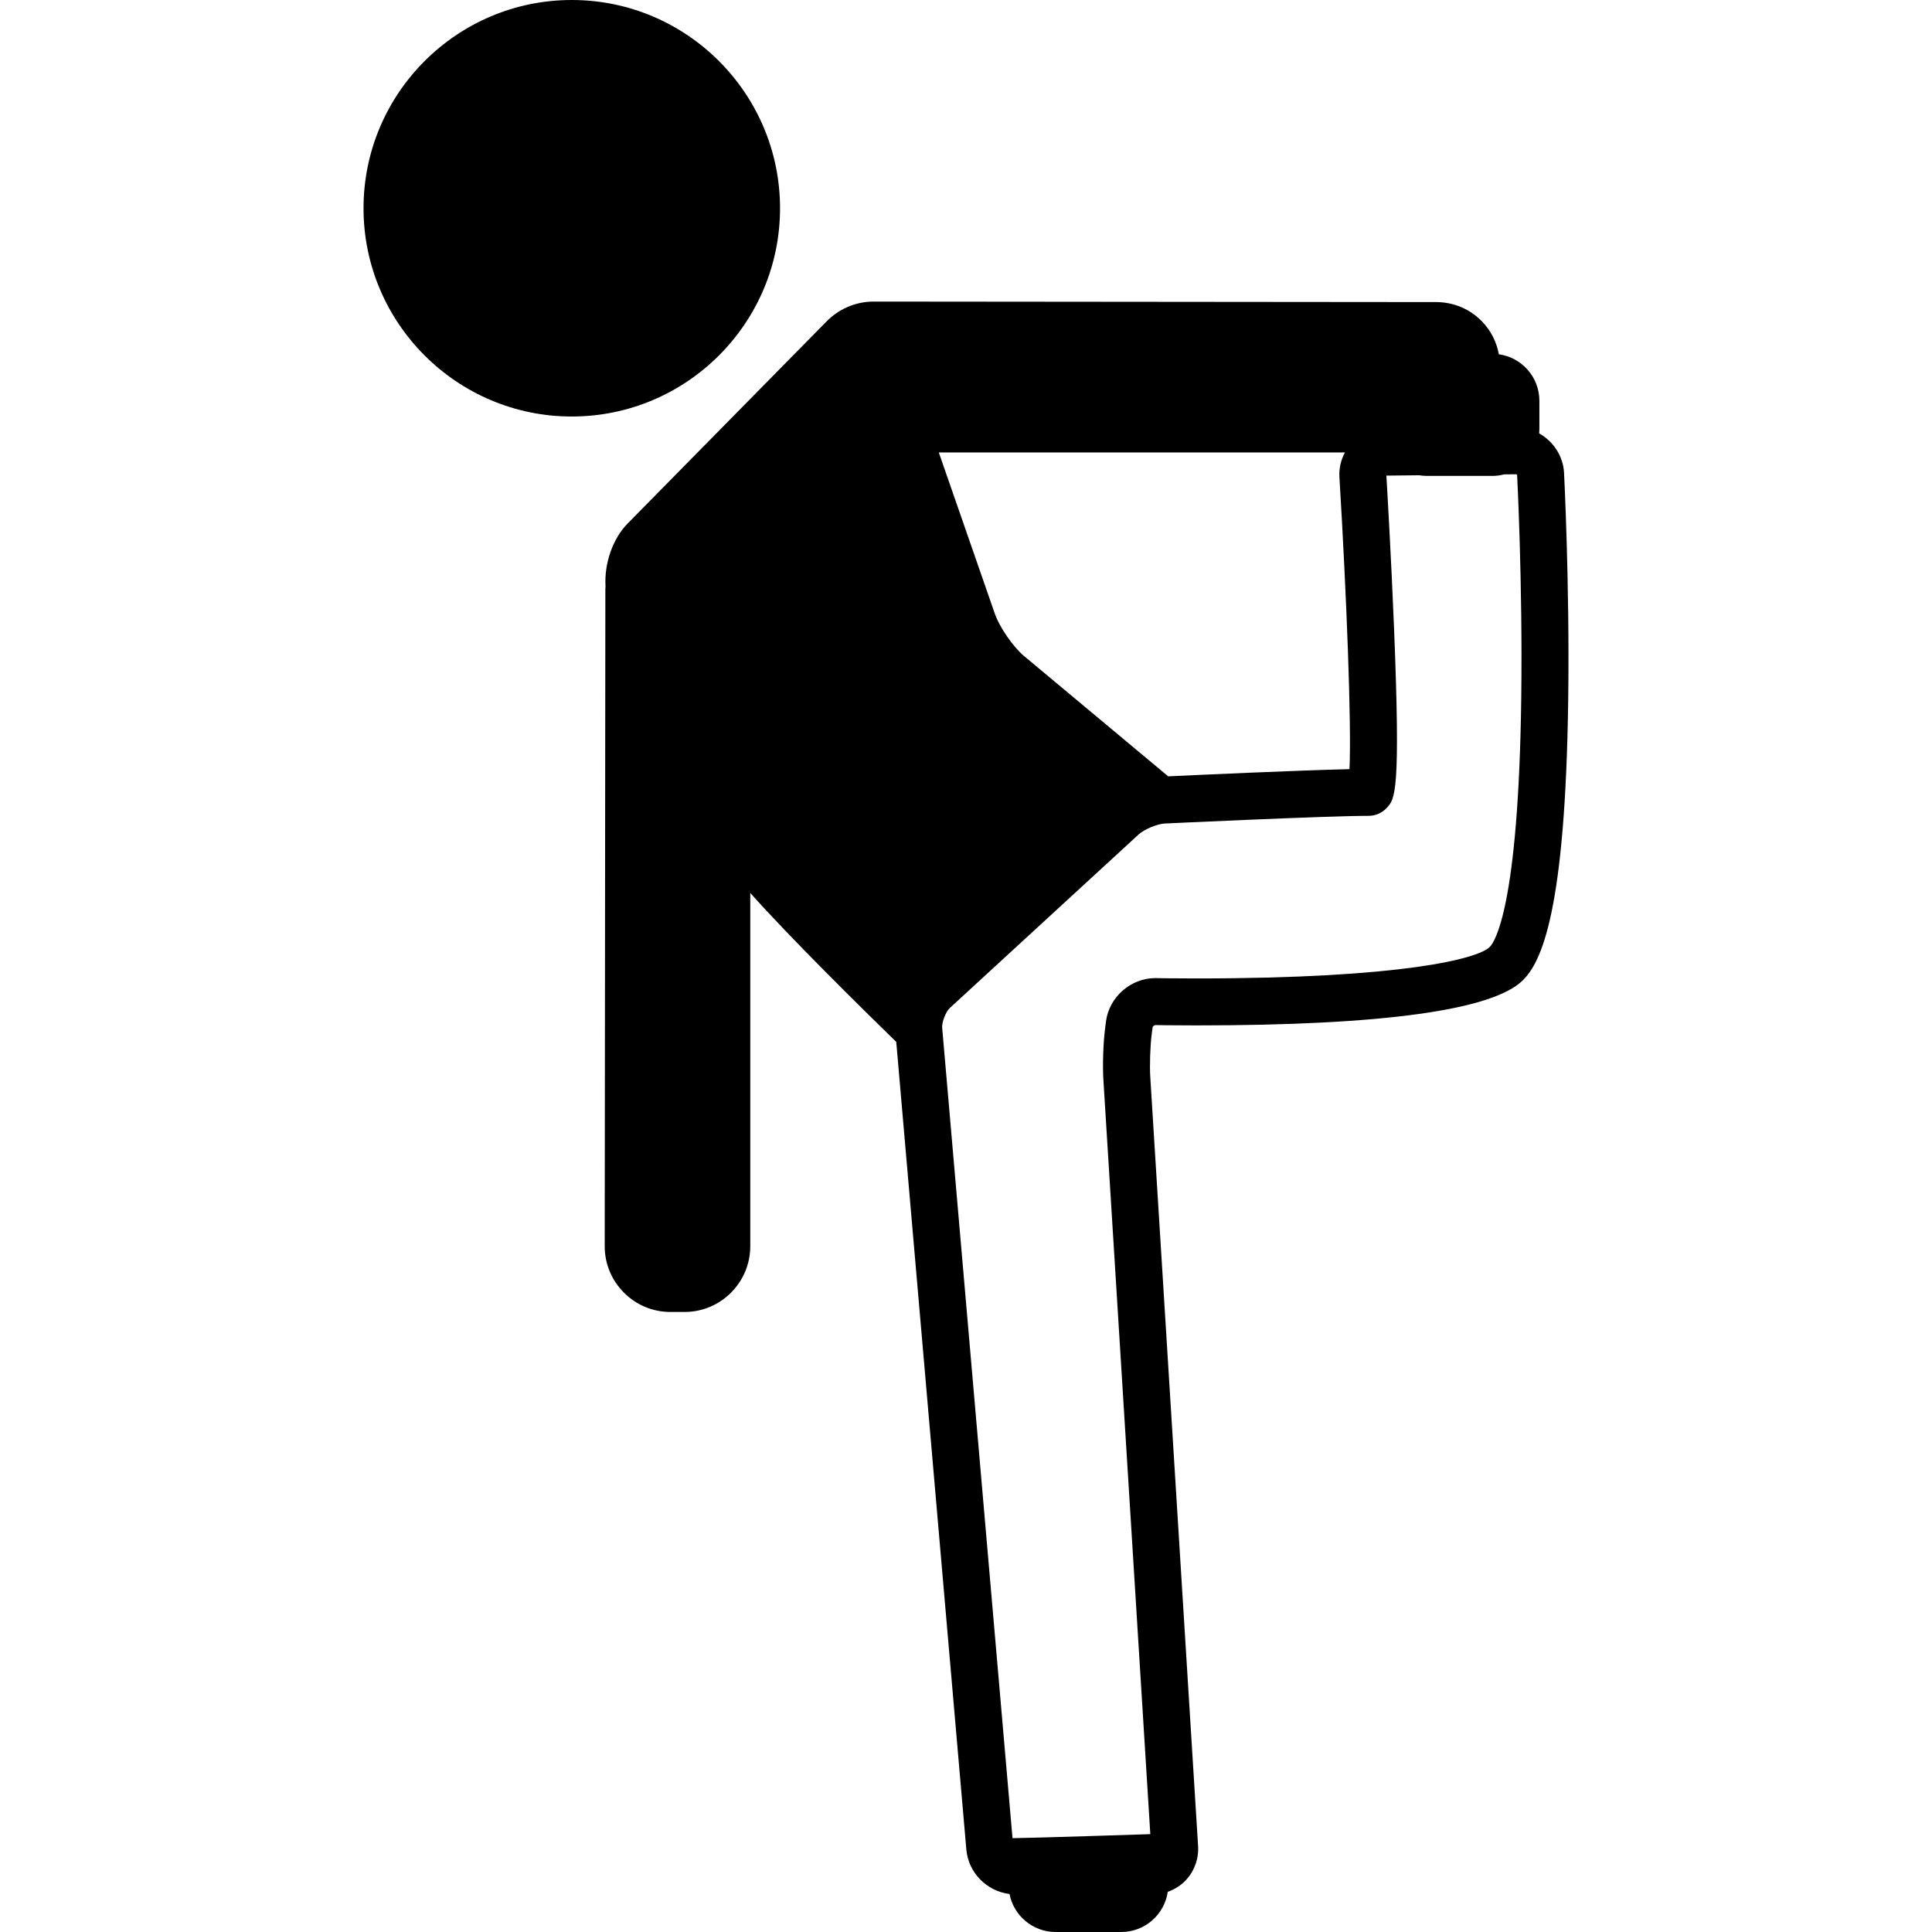
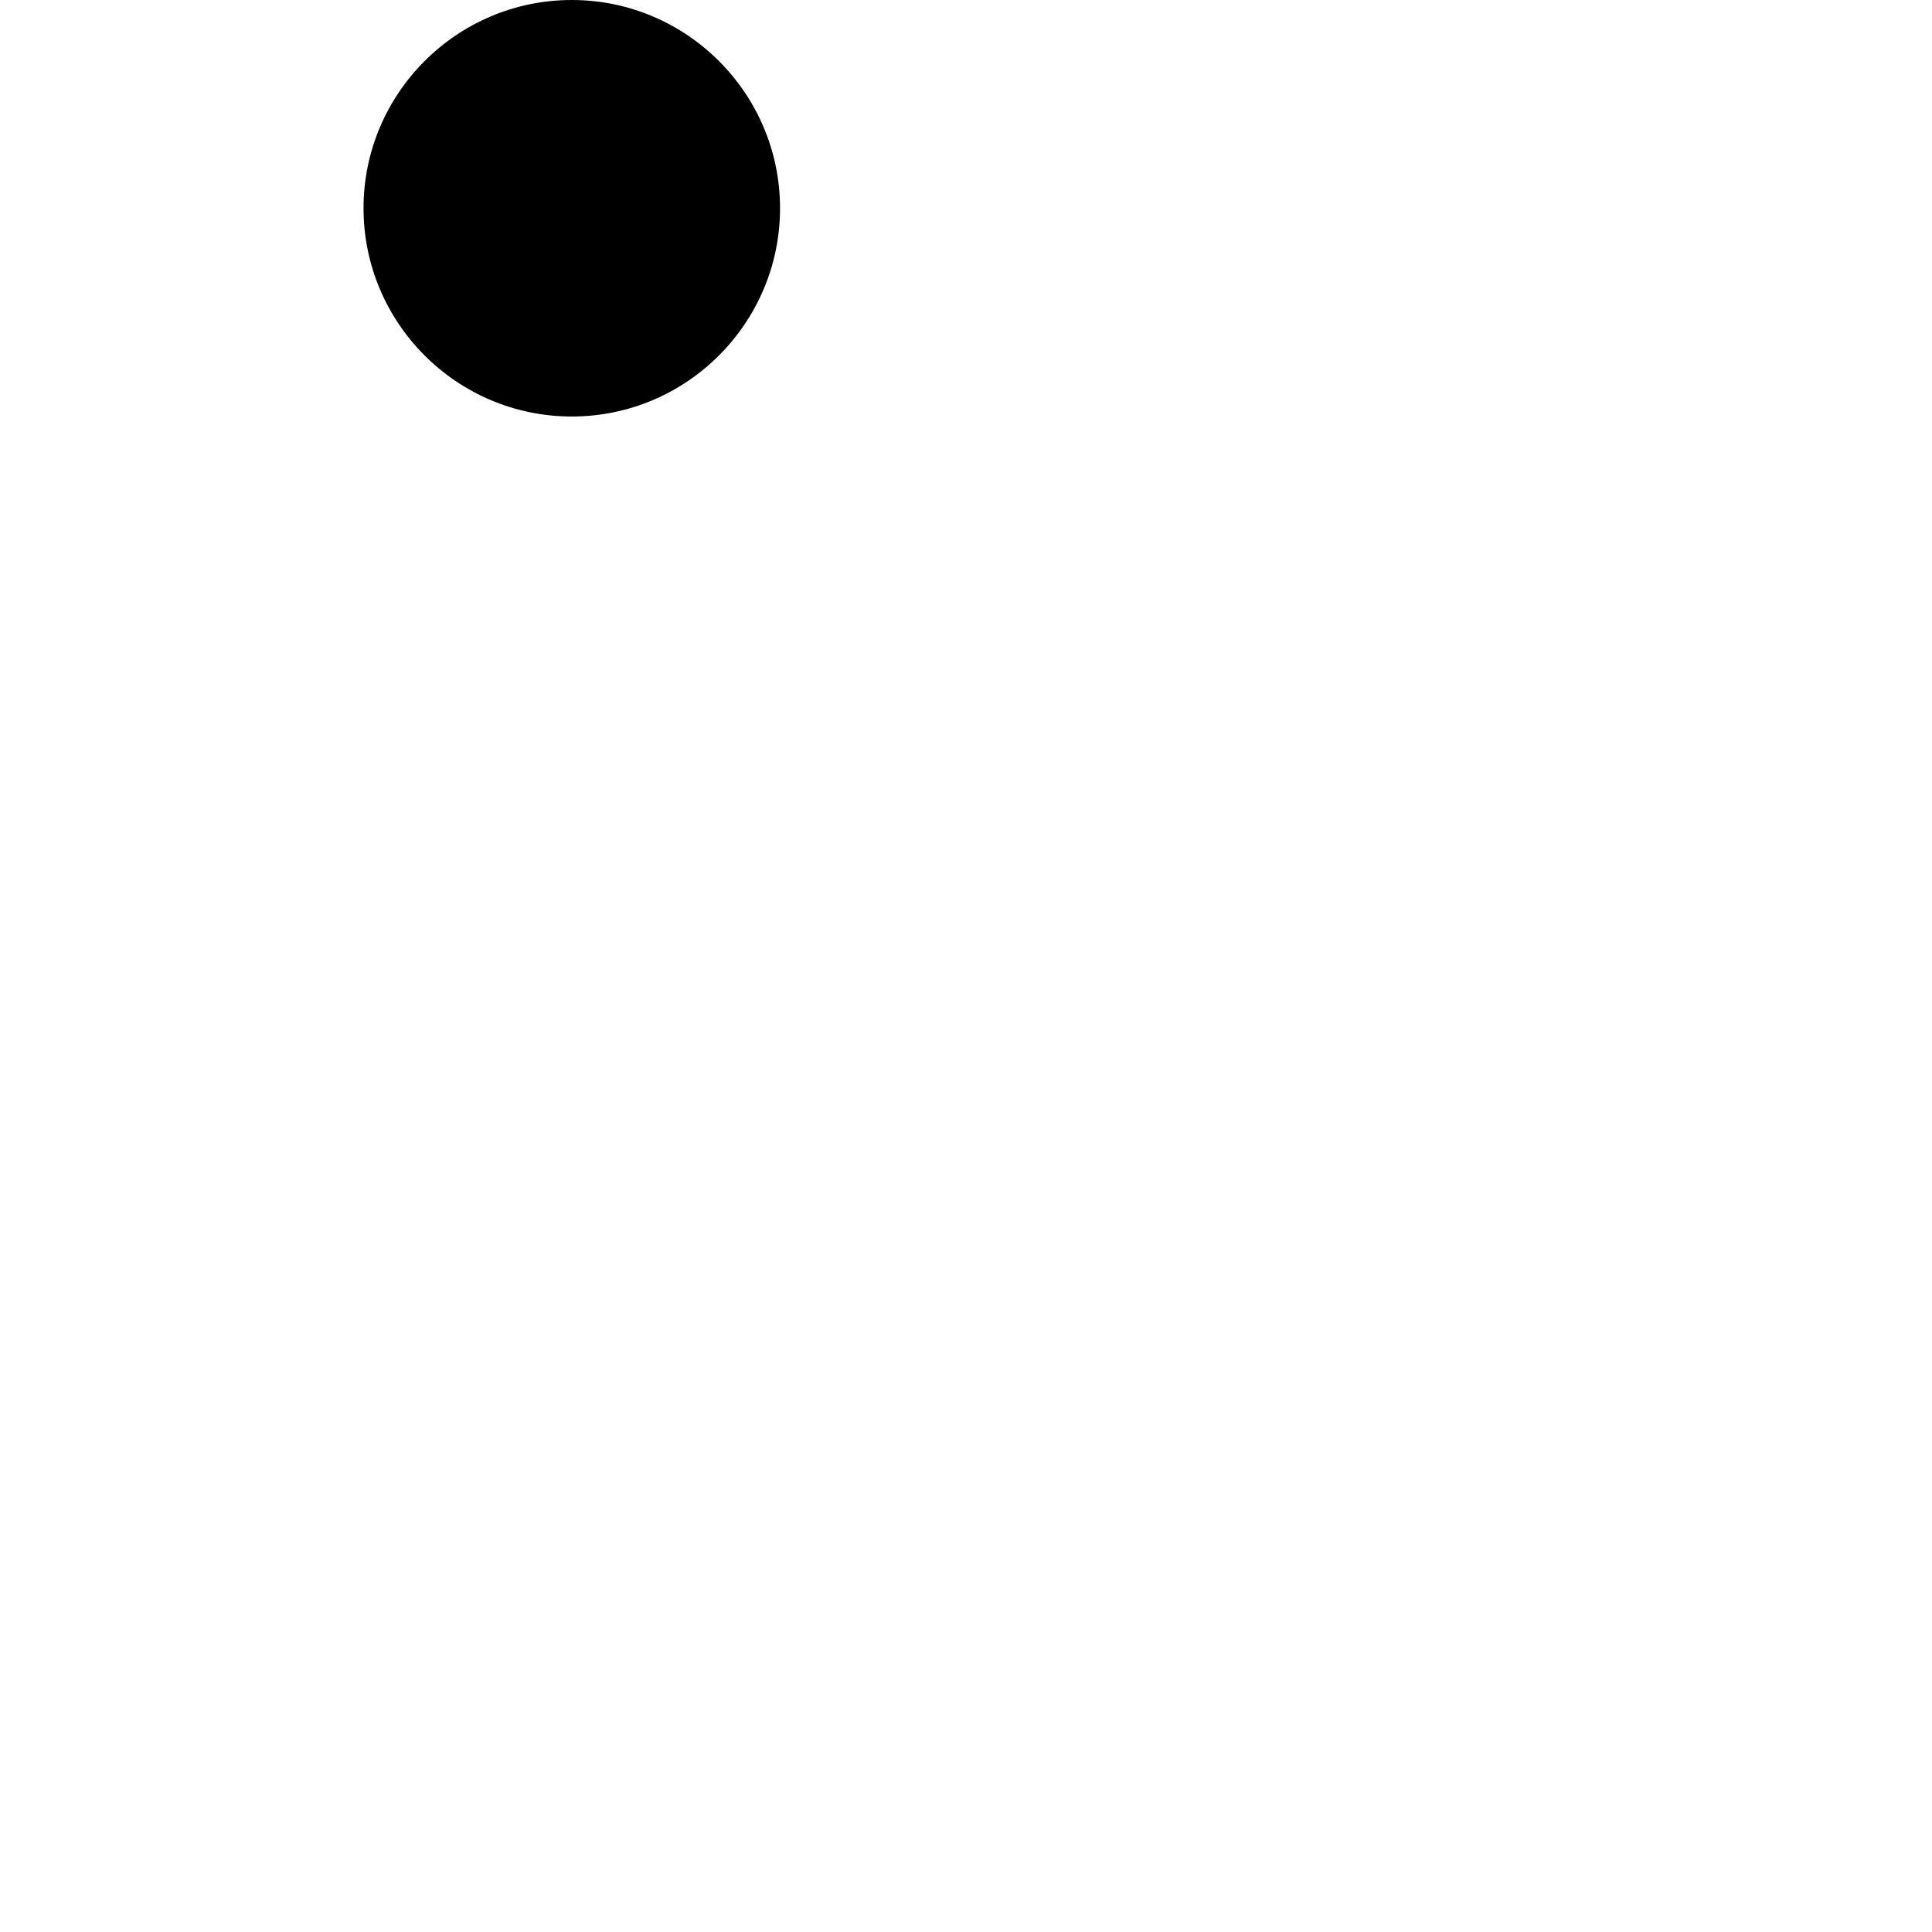
<svg xmlns="http://www.w3.org/2000/svg" fill="#000000" height="800px" width="800px" version="1.1" id="Capa_1" viewBox="0 0 411.322 411.322" xml:space="preserve">
  <g>
    <path d="M166.07,44.337C166.07,19.89,146.18,0,121.732,0C97.285,0,77.395,19.89,77.395,44.337c0,24.448,19.89,44.338,44.337,44.338   C146.18,88.675,166.07,68.785,166.07,44.337z" />
-     <path d="M332.984,100.651c-0.186-3.581-2.31-6.707-5.299-8.382c0.03-0.312,0.048-0.628,0.048-0.948v-6   c0-5.048-3.764-9.224-8.631-9.895c-0.469-2.588-1.662-4.978-3.516-6.919c-2.579-2.701-6.076-4.19-9.848-4.194l-119.743-0.108   c-3.956,0-7.544,1.665-10.114,4.321l-42.255,42.928c-3.214,3.266-4.995,8.559-4.712,13.339c-0.01,0.206-0.032,0.408-0.033,0.616   l-0.139,139.906c-0.003,3.73,1.453,7.245,4.1,9.895c2.648,2.65,6.161,4.11,9.891,4.11h3c7.72,0,14-6.28,14-14v-75.208   c8.572,9.612,23.394,24.226,31.079,31.711l14.921,171.937c0.428,4.942,4.359,8.888,9.188,9.469   c0.894,4.604,4.952,8.092,9.813,8.092h14c5.023,0,9.182-3.727,9.884-8.559c1.459-0.509,2.792-1.349,3.858-2.484   c1.816-1.933,2.763-4.579,2.596-7.258l-10.179-163.74c-0.152-2.445-0.018-6.569,0.293-9.001l0.2-1.554   c0.024-0.192,0.368-0.488,0.567-0.488c0.139,0.003,3.444,0.072,8.7,0.072c39.783,0,63.197-3.241,69.589-9.634   c3.856-3.856,9.051-14.283,9.633-60.114C334.186,124.135,332.995,100.883,332.984,100.651z M286.343,96.322   c-0.873,1.593-1.293,3.403-1.179,5.283c1.513,24.997,2.591,52.657,2.143,62.147c-11.06,0.258-33.117,1.274-38.595,1.531   l-30.734-25.648c-2.255-1.882-5.188-6.124-6.152-8.9l-11.957-34.413H286.343z M323.875,148.435   c-0.569,44.795-5.685,52.15-6.704,53.17c-2.491,2.49-18.461,6.705-62.519,6.705c-5.14,0-8.455-0.069-8.487-0.07l-0.214-0.002   c-5.22,0-9.825,4.05-10.485,9.217l-0.2,1.554c-0.39,3.048-0.545,7.834-0.354,10.894l9.988,160.585c0,0-25.5,0.833-29.338,0.859   L200.59,218.828c-0.105-1.206,0.759-3.43,1.651-4.25l40.192-36.942c1.163-1.068,3.954-2.233,5.53-2.308   c0.345-0.016,34.534-1.636,43.431-1.636c1.428,0,2.815-0.604,3.808-1.657c1.81-1.923,3.005-3.193,1.591-38.279   c-0.614-15.23-1.505-30.359-1.633-32.499l6.989-0.073c0.517,0.083,1.043,0.138,1.583,0.138h14c0.86,0,1.691-0.121,2.488-0.326   l2.564-0.027c0.069,0,0.209,0.131,0.213,0.201C323.009,101.398,324.182,124.327,323.875,148.435z" />
  </g>
</svg>